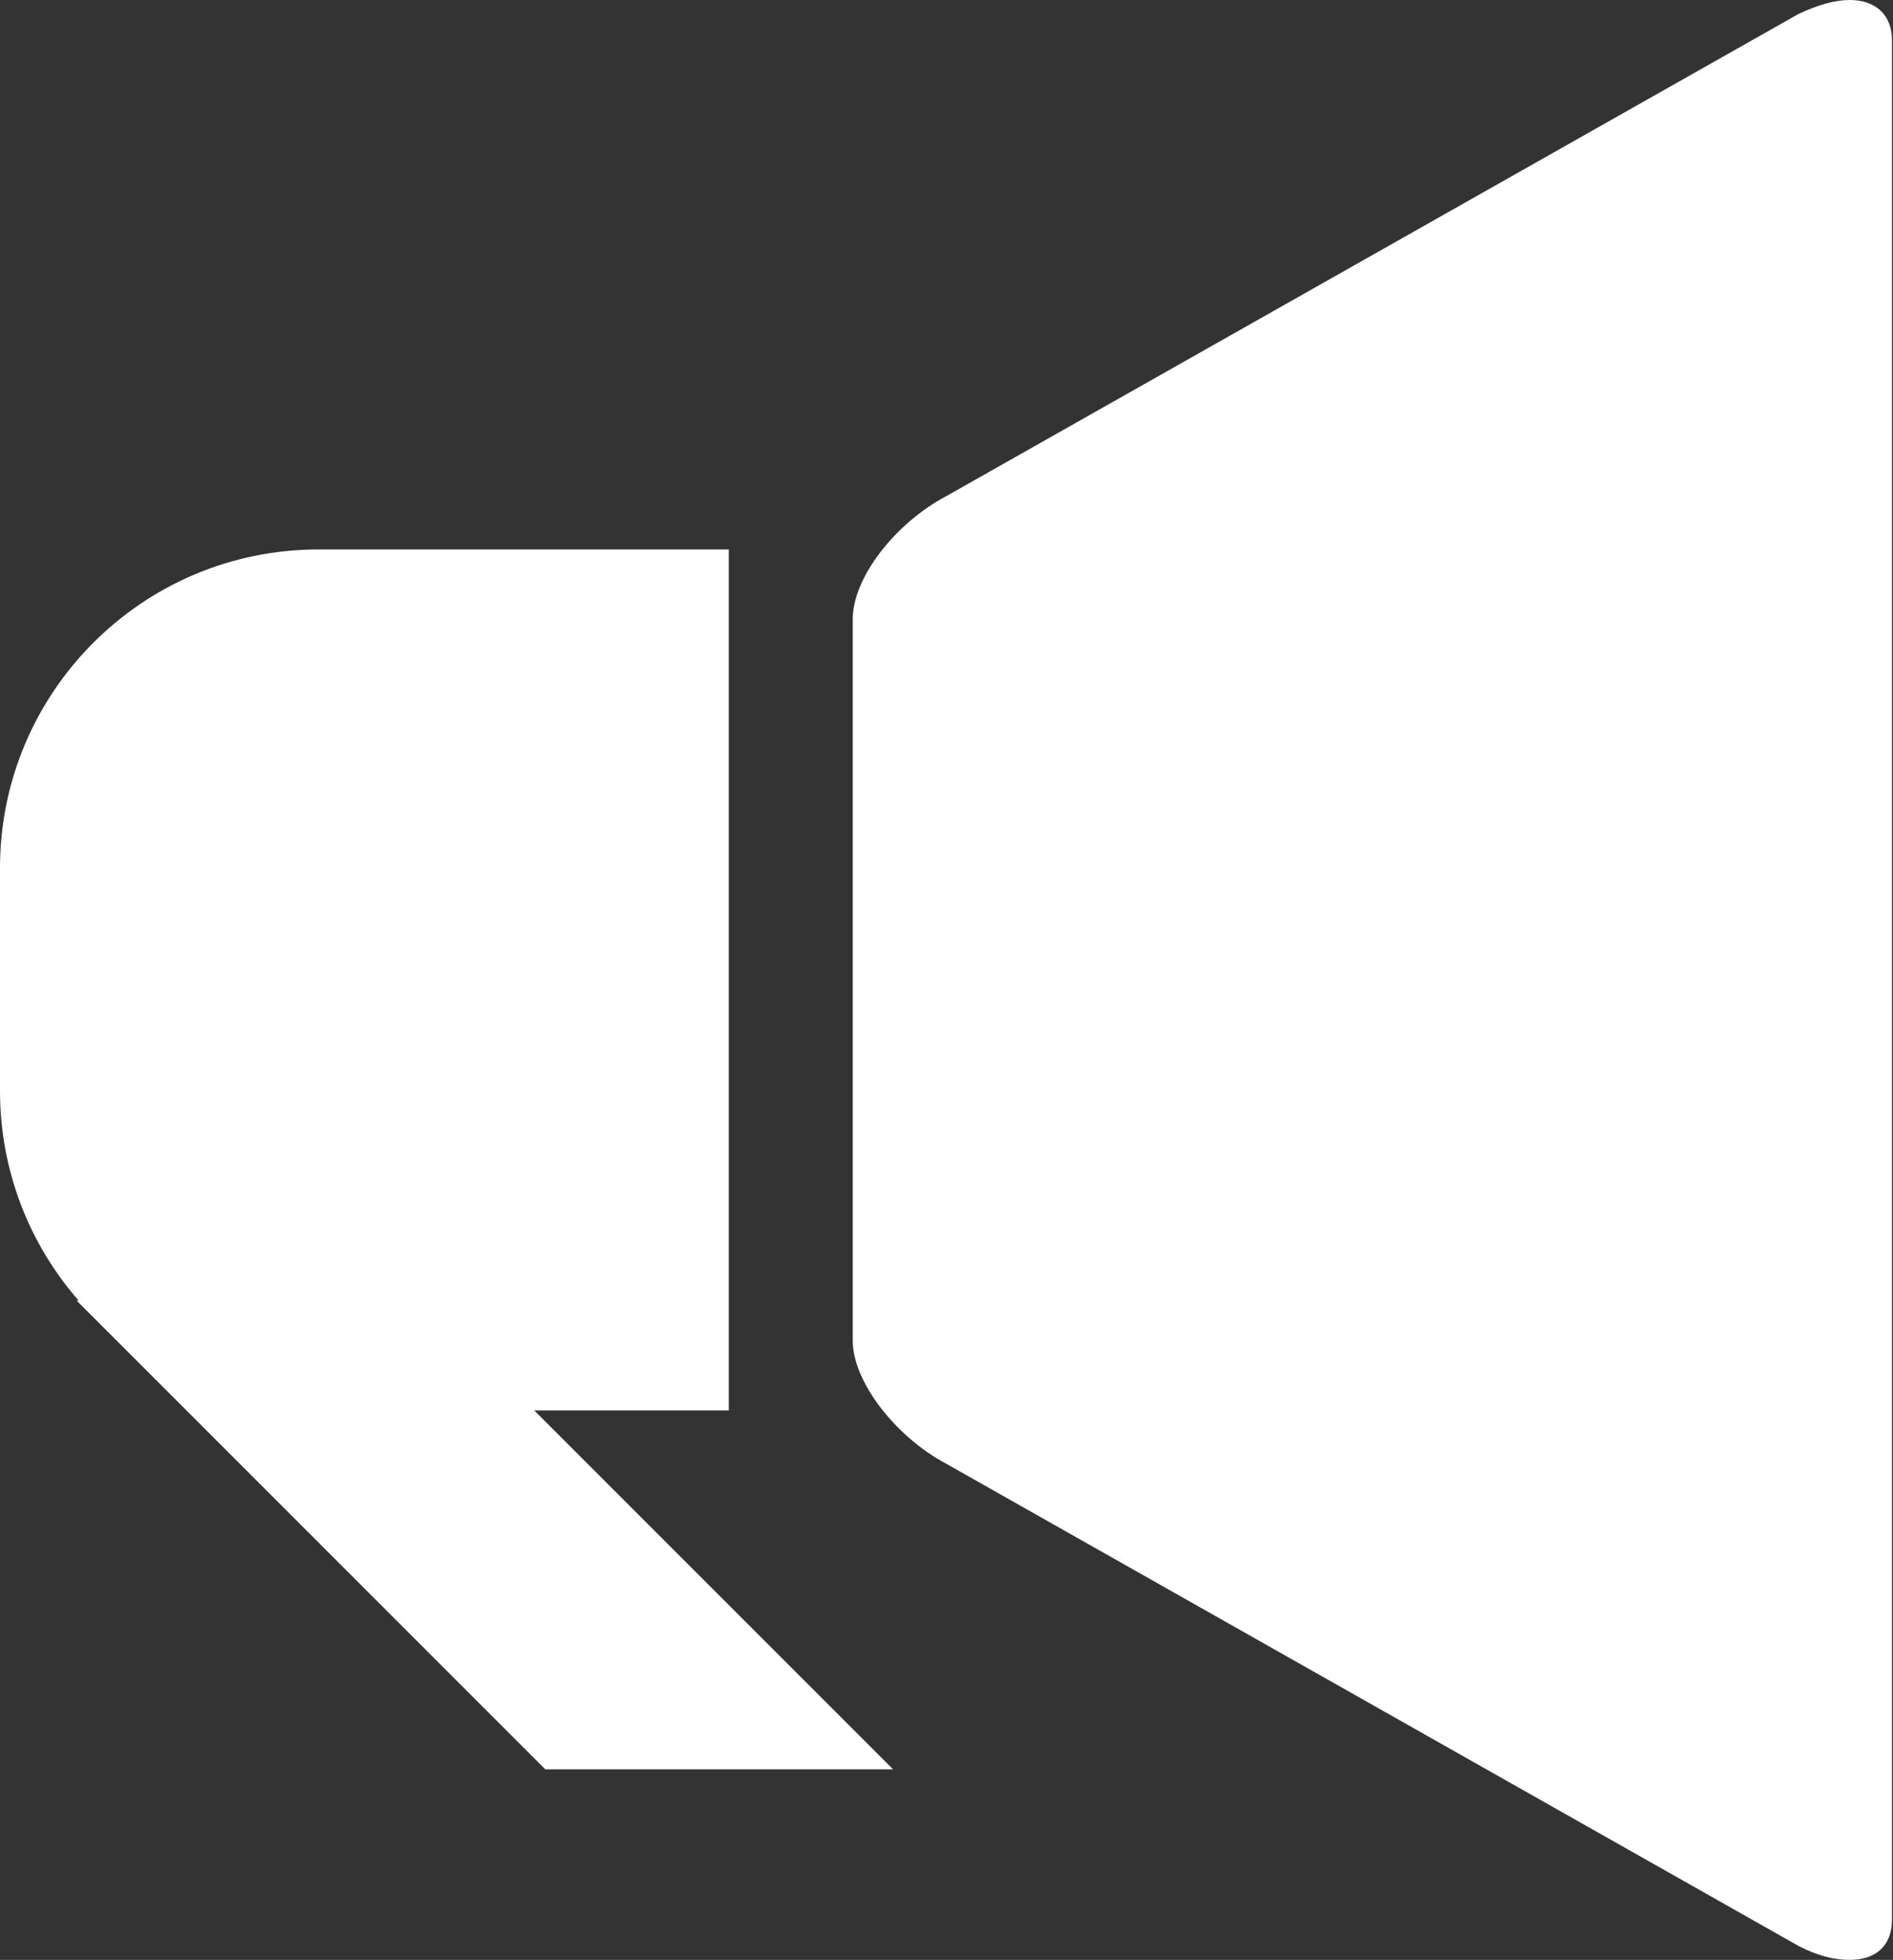
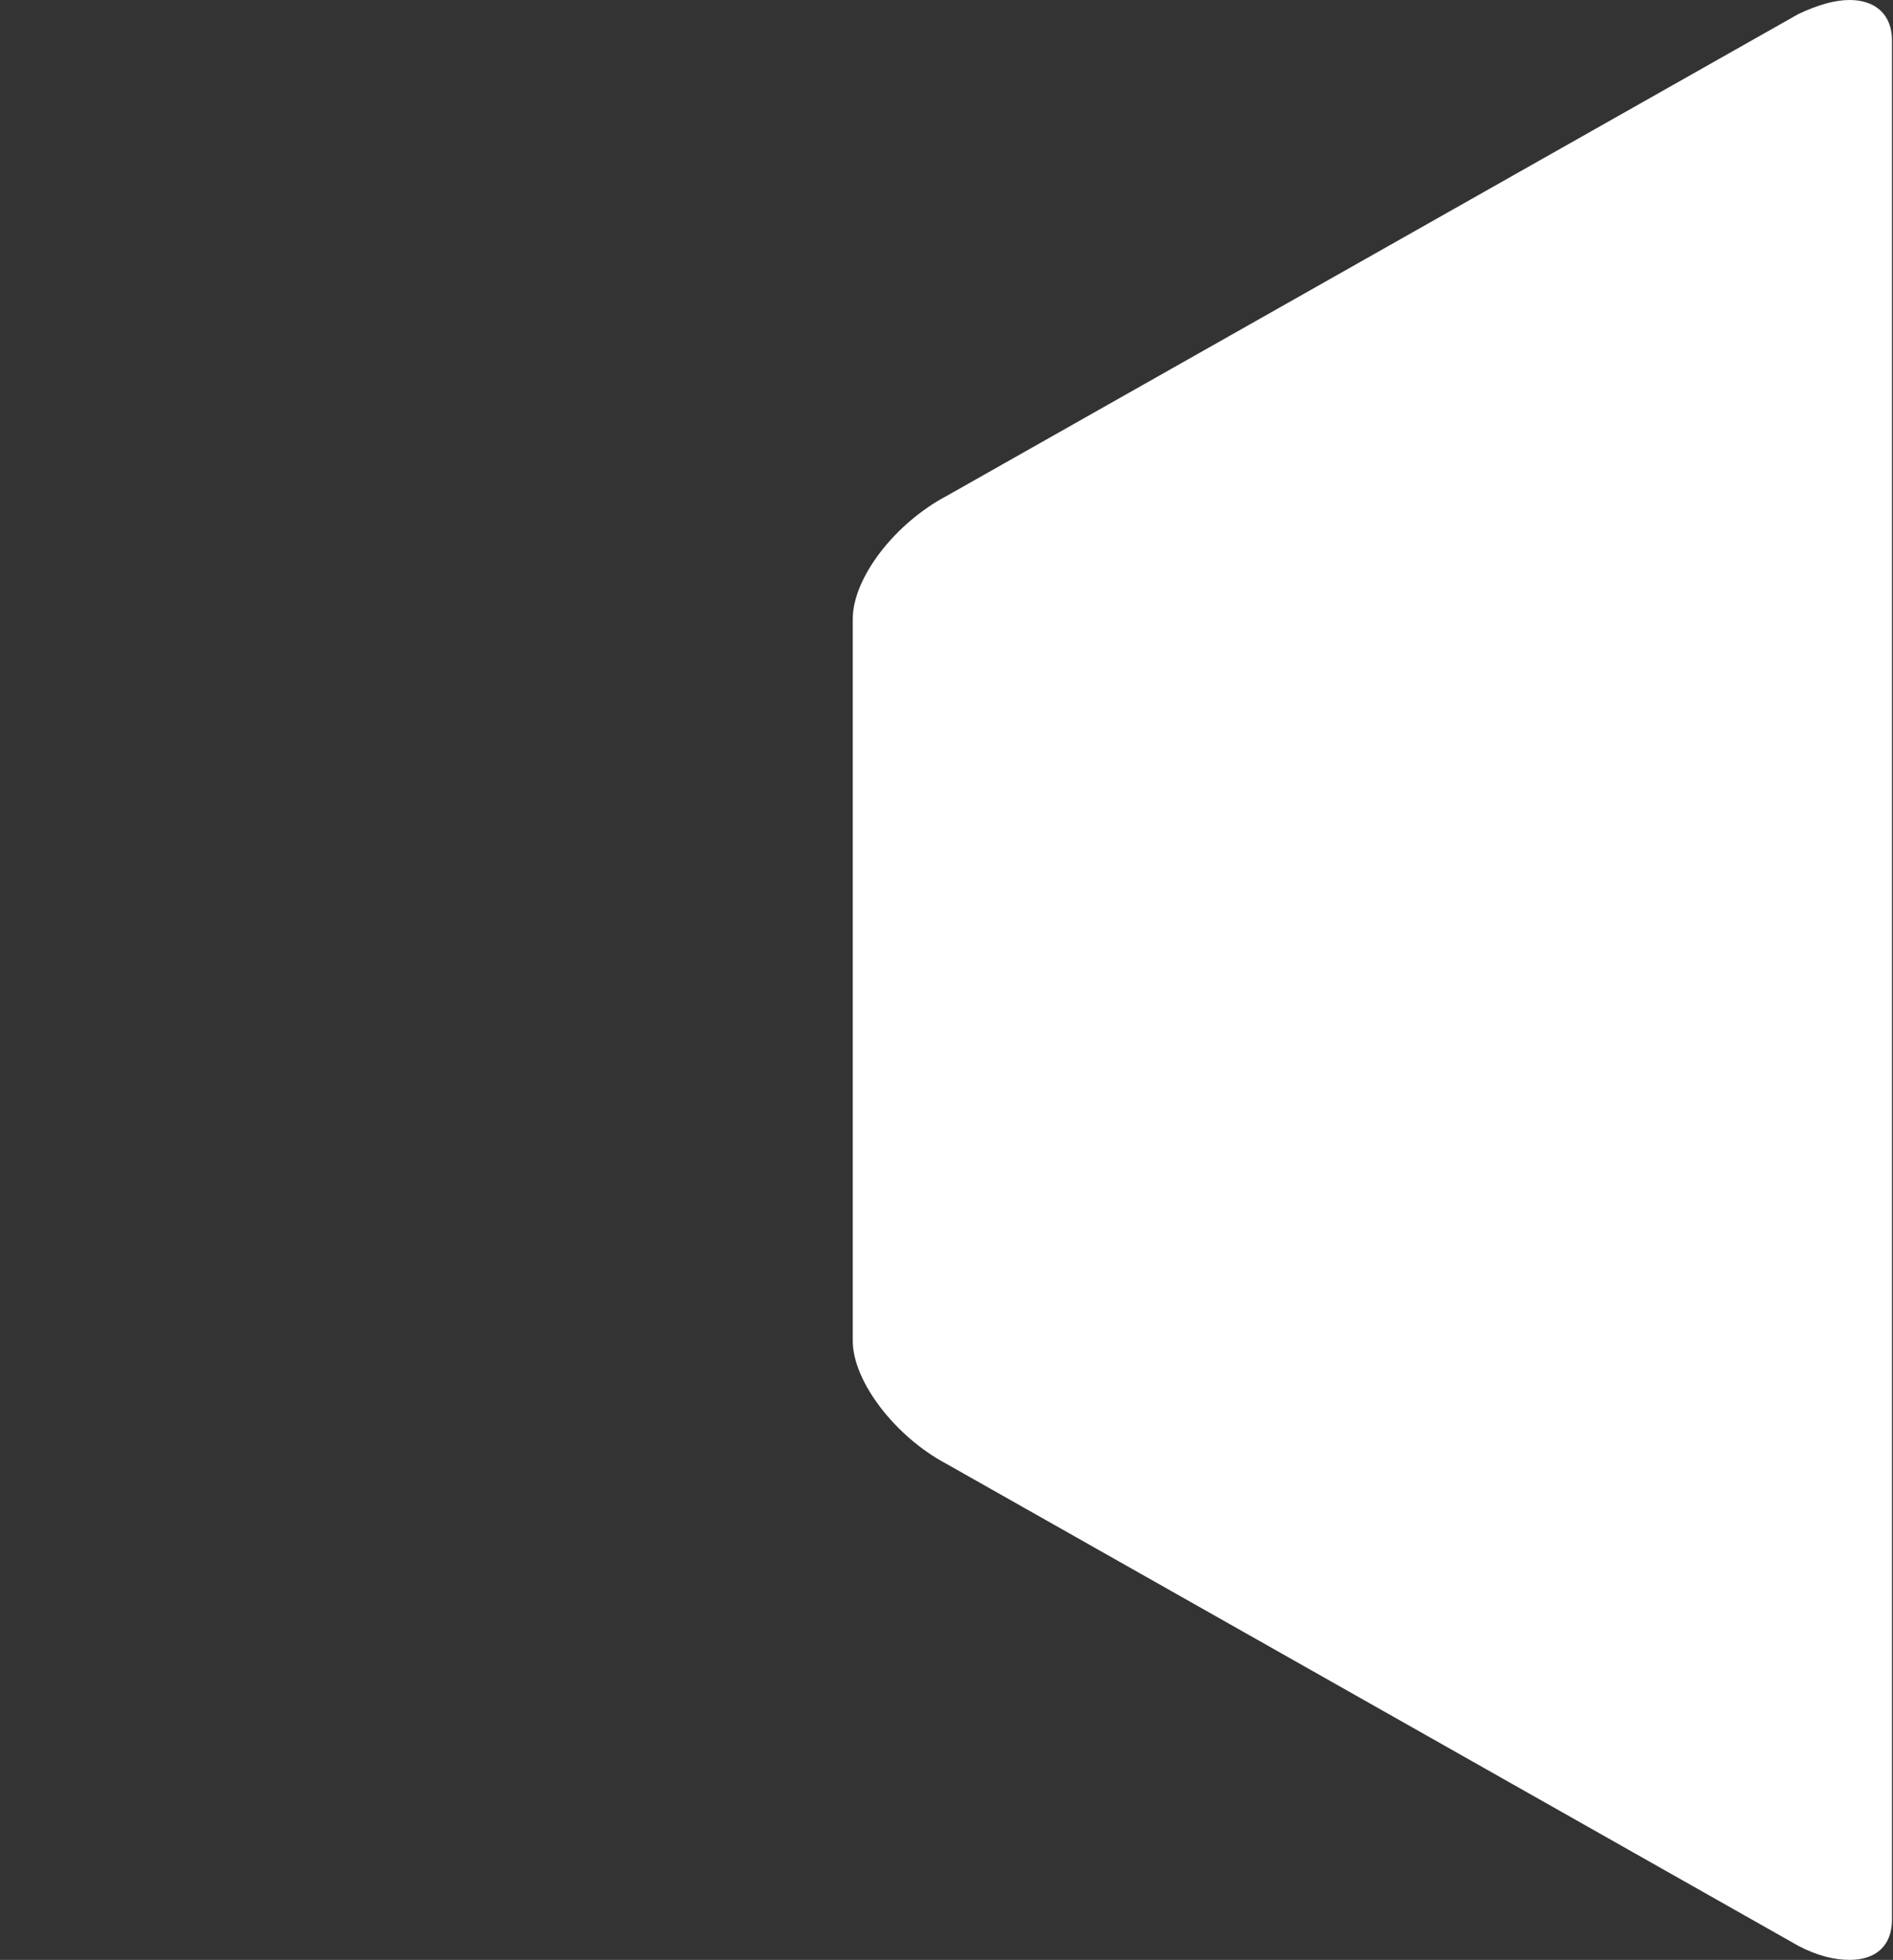
<svg xmlns="http://www.w3.org/2000/svg" id="Ebene_2" viewBox="0 0 18.78 19.44">
  <rect x="0" y="0" width="18.78" height="19.44" fill="#333333" stroke="none" />
  <defs>
    <style>.cls-1{fill:#fff;}</style>
  </defs>
  <g id="Ebene_1-2">
    <g>
      <path class="cls-1" d="M18.35,0c-.15,0-.32,.05-.51,.14L9.39,4.92c-.51,.27-.93,.81-.93,1.22v7.16c0,.4,.42,.95,.93,1.22l8.45,4.78c.19,.1,.36,.14,.51,.14,.26,0,.42-.14,.42-.4V6.31s0-5.91,0-5.91c0-.26-.17-.4-.42-.4Z" />
-       <path class="cls-1" d="M7.23,13.99V5.45H3.16c-1.75,0-3.16,1.42-3.16,3.16v2.21c0,.79,.29,1.52,.78,2.08h-.02l4.65,4.65h3.45l-3.56-3.56h1.94Z" />
    </g>
  </g>
</svg>